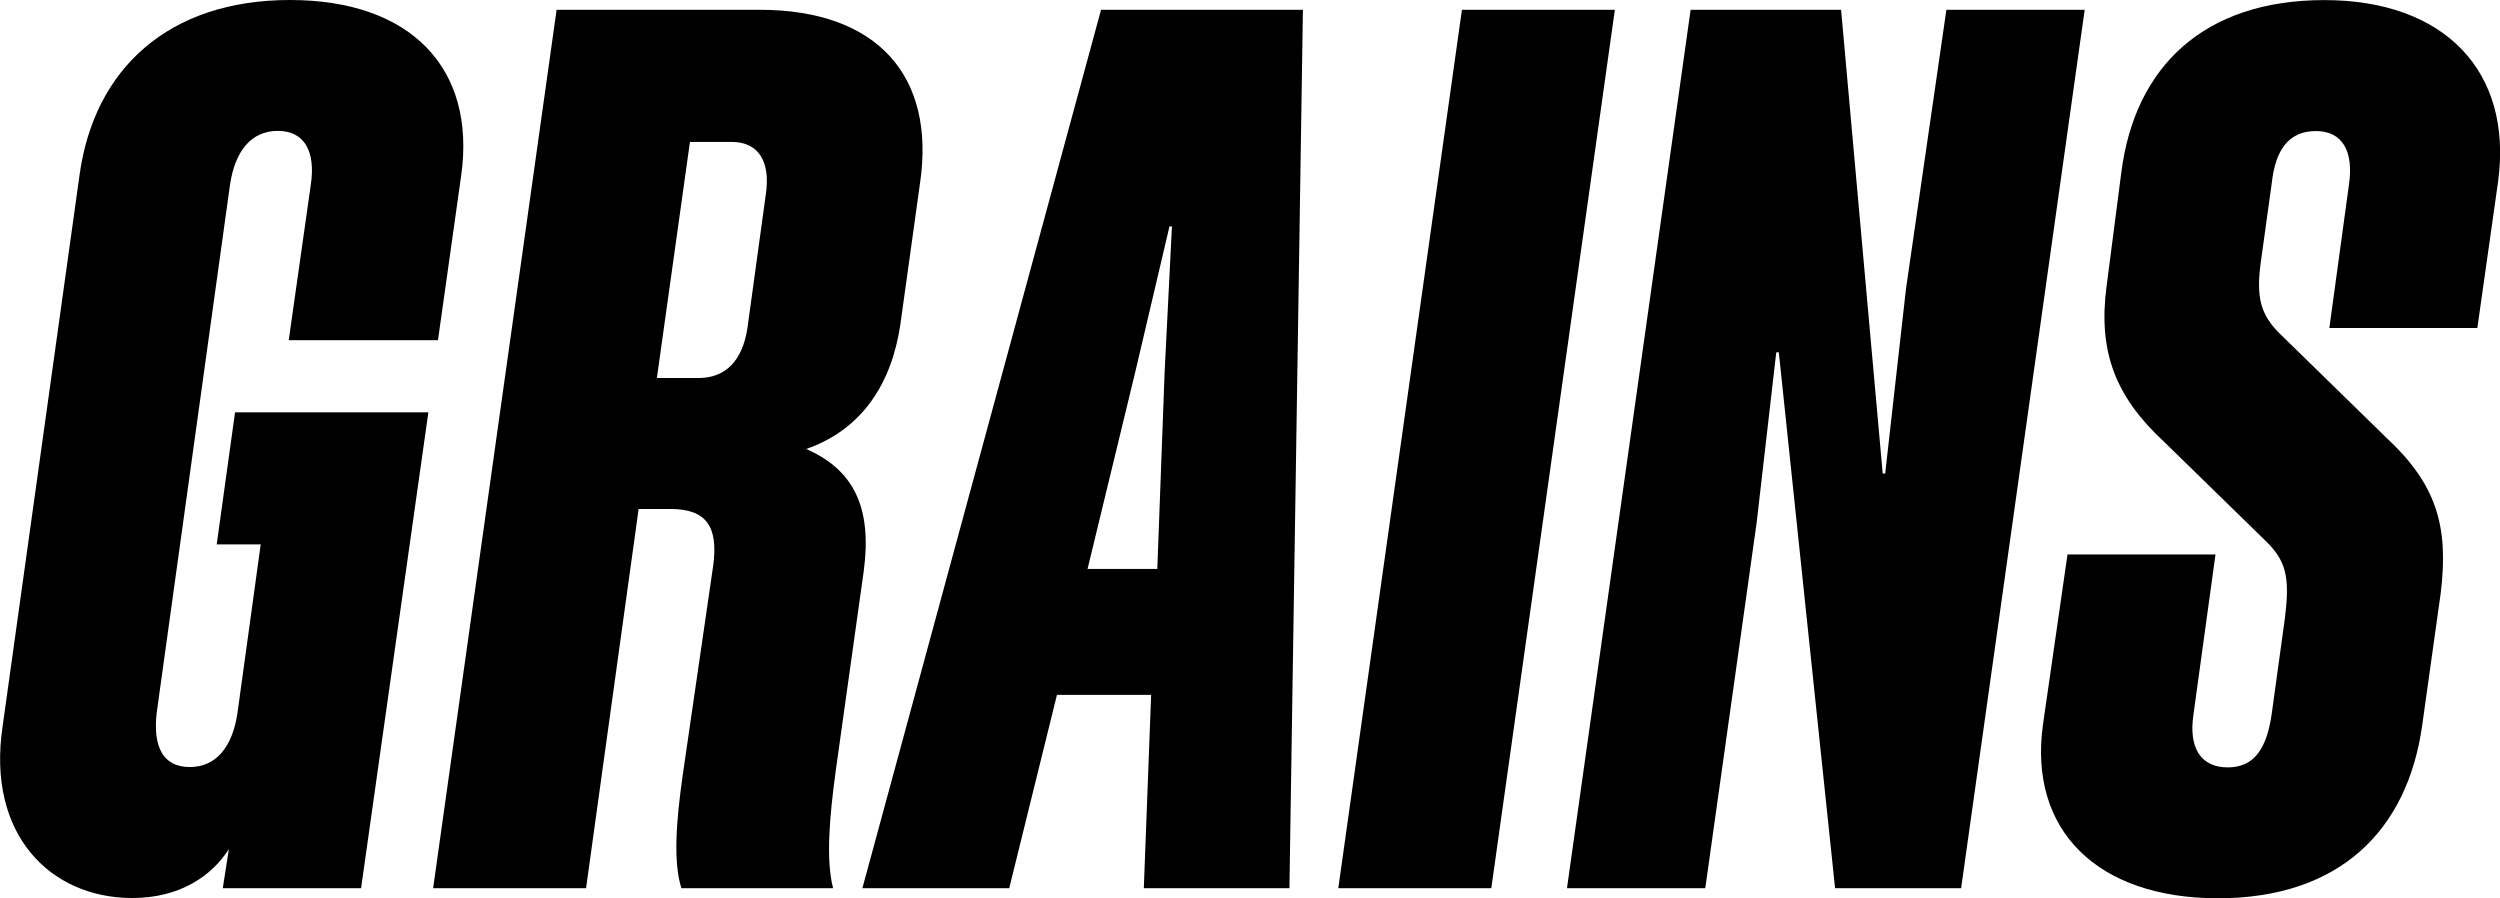
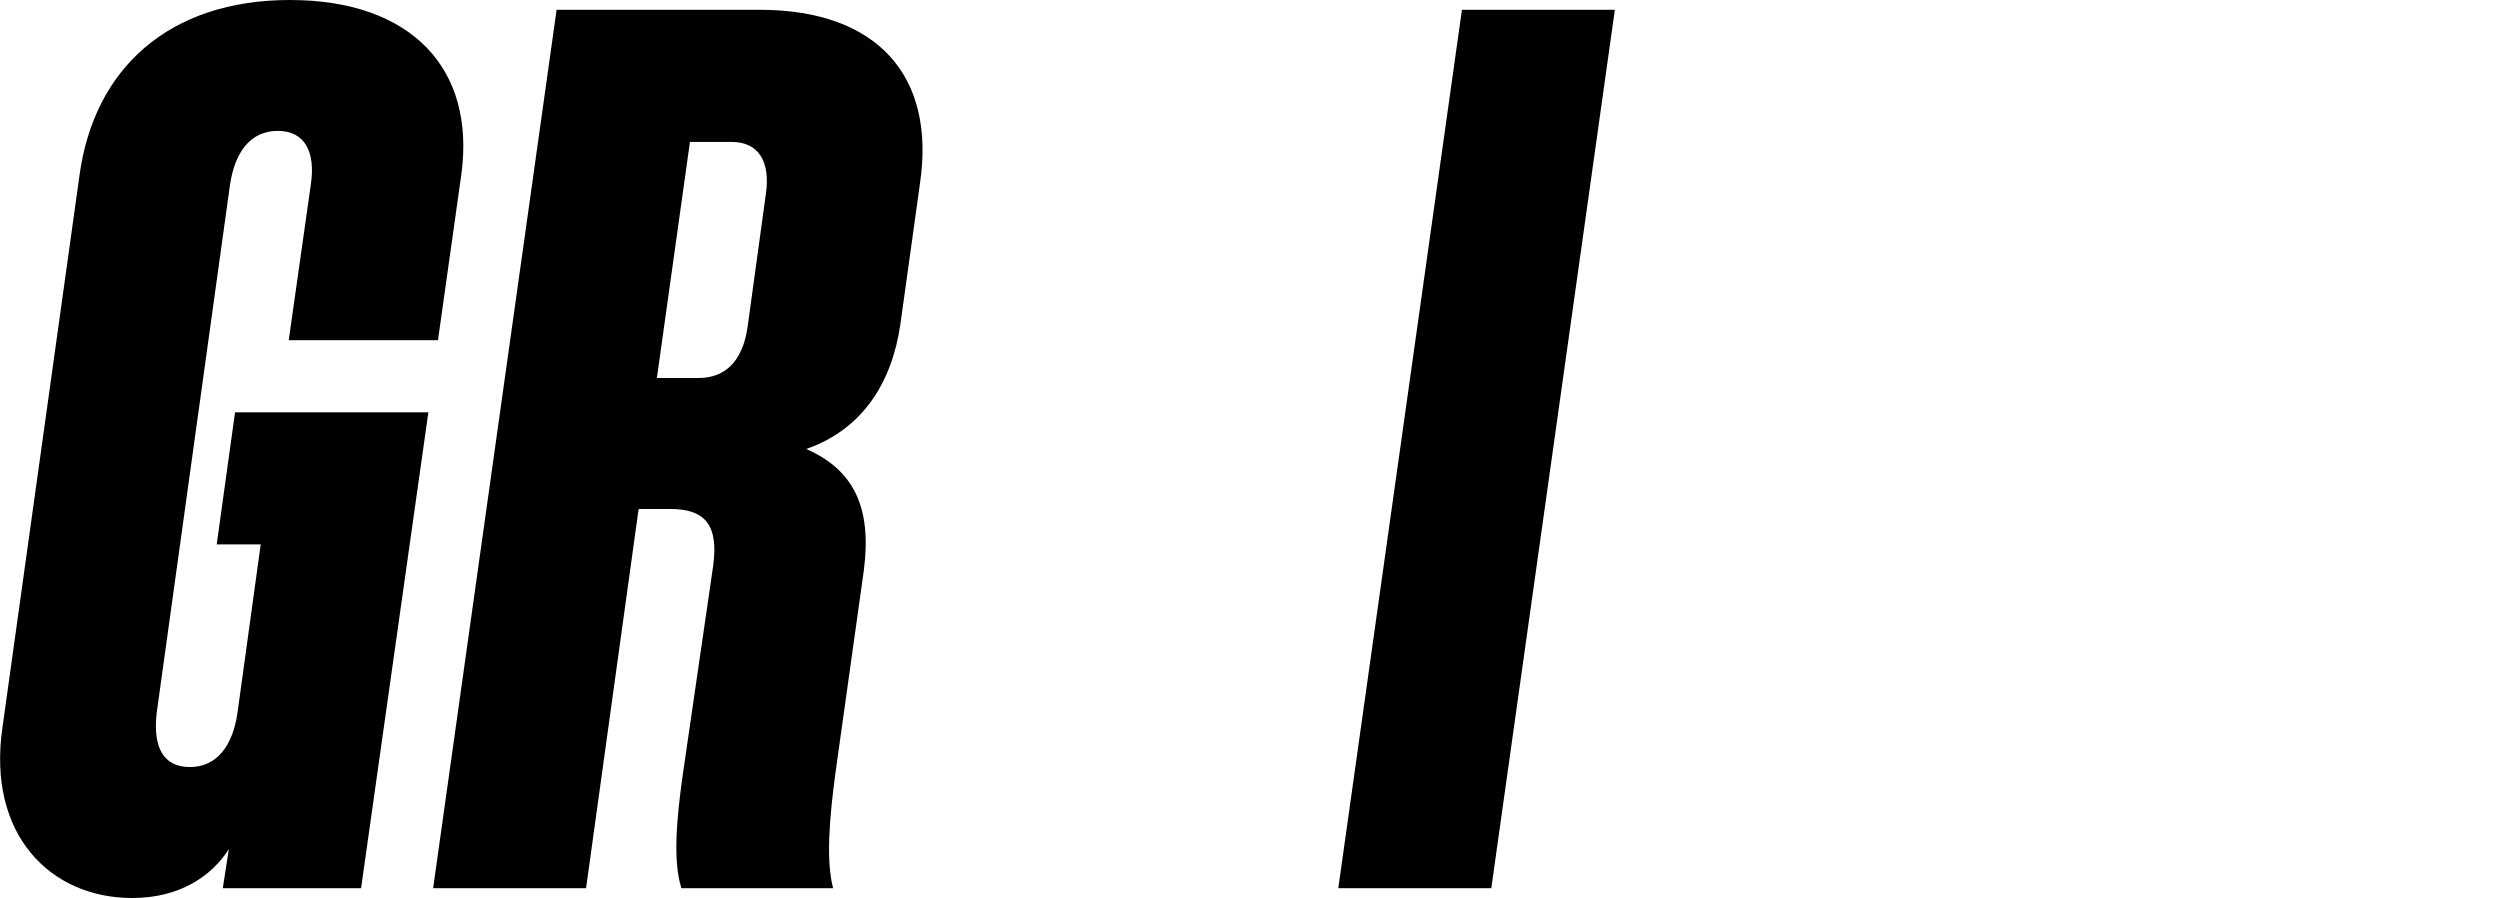
<svg xmlns="http://www.w3.org/2000/svg" id="Ebene_1" viewBox="0 0 283.46 101.82">
  <path d="M32.74,38.56l2.5-17.62c.56-3.74-.69-6.1-3.75-6.1s-4.85,2.36-5.41,6.1l-8.32,59.93c-.42,3.75.69,6.1,3.75,6.1s4.85-2.36,5.41-6.1l2.64-19.14h-4.99l2.08-14.98h21.92l-7.63,53.96h-15.68l.69-4.44c-1.94,3.05-5.55,5.55-10.96,5.55-9.29,0-16.51-7.21-14.7-19.42L9.02,19.84C10.68,7.77,19.14,0,32.88,0s21.09,7.77,19.42,19.84l-2.64,18.73h-16.92Z" />
  <path d="M72.41,57.71l-5.96,43h-17.34L63.11,1.11h23.03c13.32,0,19.98,7.49,18.17,19.7l-2.22,15.95c-.97,6.66-4.3,11.93-10.68,14.15,5.41,2.36,7.49,6.66,6.52,13.87l-3.19,22.75c-.69,5.13-1.11,9.99-.28,13.18h-17.2c-.97-3.05-.56-7.77.14-12.76l3.47-23.86c.56-4.3-.69-6.38-4.86-6.38h-3.61ZM82.95,16.09h-4.72l-3.75,26.77h4.72c3.05,0,4.99-1.94,5.55-5.69l2.08-15.12c.56-3.74-.83-5.96-3.88-5.96Z" />
-   <path d="M147.73,1.11l-1.53,99.6h-16.51l.83-21.92h-10.68l-5.41,21.92h-16.65L124.84,1.11h22.89ZM123.31,64.51h7.91l.83-22.33.83-16.51h-.28l-3.88,16.51-5.41,22.33Z" />
  <path d="M169.08,100.71h-17.34L165.76,1.11h17.34l-14.01,99.6Z" />
-   <path d="M201.4,39.95l-2.22,19.28-5.83,41.48h-15.68L191.69,1.11h17.06l4.72,52.58h.28l2.36-20.95,4.58-31.63h15.68l-14.01,99.6h-14.29l-6.38-60.76h-.28Z" />
-   <path d="M259.1,69.78c.56-4.44,0-6.24-2.08-8.32l-11.65-11.37c-5.55-5.13-7.49-10.27-6.52-17.62l1.67-12.9c1.53-12.07,9.43-19.56,23.03-19.56s21.36,8.05,19.7,20.53l-2.36,16.65h-16.78l2.22-16.23c.56-3.74-.69-6.1-3.74-6.1s-4.58,2.08-5,5.83l-1.25,9.02c-.56,4.02,0,5.96,2.08,8.05l12.07,11.79c5.69,5.27,7.21,9.99,6.24,17.76l-2.08,14.84c-1.66,12.07-9.43,19.7-23.17,19.7s-21.5-7.77-19.84-19.7l2.78-19.28h16.78l-2.5,18.17c-.56,3.75.83,5.97,3.89,5.97s4.44-2.22,4.99-6.1l1.53-11.1Z" />
</svg>